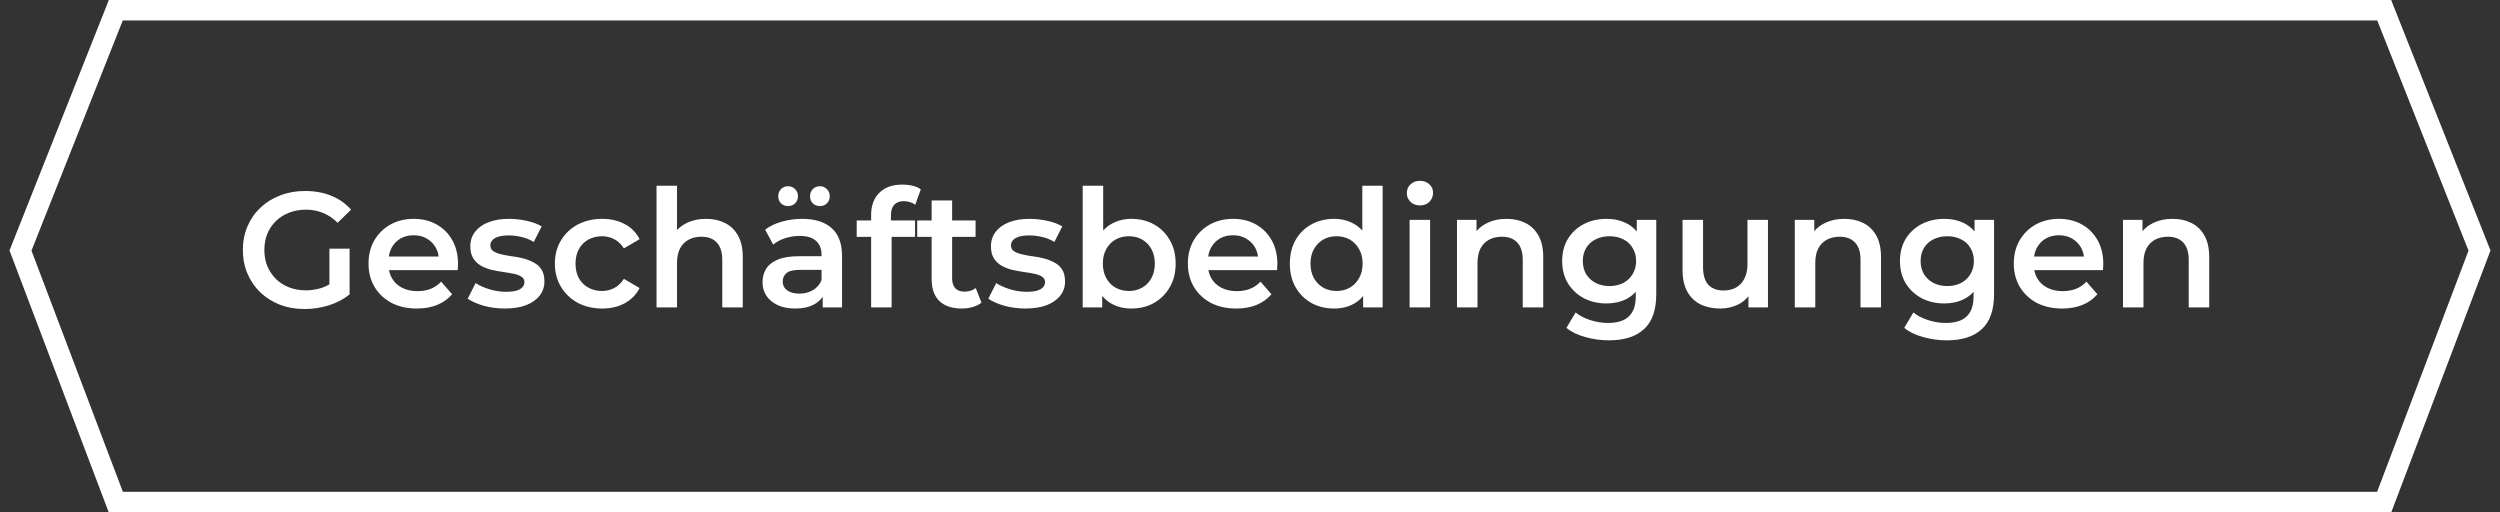
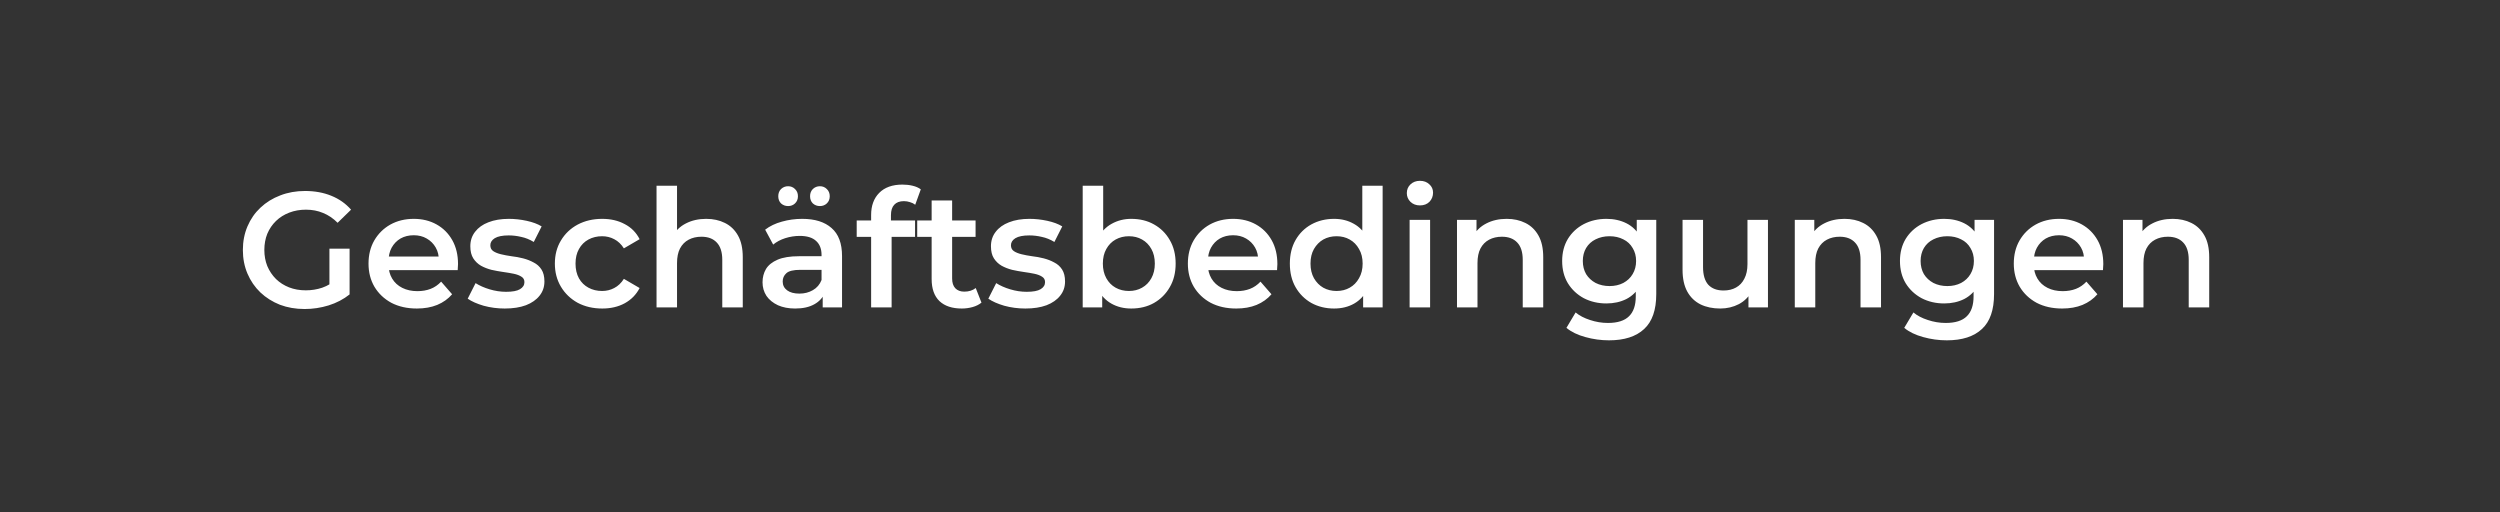
<svg xmlns="http://www.w3.org/2000/svg" width="244" height="50" viewBox="0 0 244 50" fill="none">
  <rect x="0" y="0" width="244" height="50" fill="#333333" stroke="none" />
  <path d="M29.736 30.16C28.861 30.16 28.056 30.021 27.32 29.744C26.595 29.456 25.96 29.056 25.416 28.544C24.872 28.021 24.451 27.408 24.152 26.704C23.853 26 23.704 25.232 23.704 24.4C23.704 23.568 23.853 22.8 24.152 22.096C24.451 21.392 24.872 20.784 25.416 20.272C25.971 19.749 26.616 19.349 27.352 19.072C28.088 18.784 28.893 18.64 29.768 18.64C30.717 18.64 31.571 18.795 32.328 19.104C33.096 19.413 33.741 19.867 34.264 20.464L32.952 21.744C32.515 21.307 32.04 20.987 31.528 20.784C31.027 20.571 30.472 20.464 29.864 20.464C29.277 20.464 28.733 20.56 28.232 20.752C27.731 20.944 27.299 21.216 26.936 21.568C26.573 21.92 26.291 22.336 26.088 22.816C25.896 23.296 25.8 23.824 25.8 24.4C25.8 24.965 25.896 25.488 26.088 25.968C26.291 26.448 26.573 26.869 26.936 27.232C27.299 27.584 27.725 27.856 28.216 28.048C28.707 28.24 29.251 28.336 29.848 28.336C30.403 28.336 30.936 28.251 31.448 28.08C31.971 27.899 32.467 27.6 32.936 27.184L34.12 28.736C33.533 29.205 32.851 29.563 32.072 29.808C31.304 30.043 30.525 30.16 29.736 30.16ZM32.152 28.464V24.272H34.12V28.736L32.152 28.464ZM40.687 30.112C39.738 30.112 38.906 29.925 38.191 29.552C37.487 29.168 36.938 28.645 36.543 27.984C36.159 27.323 35.967 26.571 35.967 25.728C35.967 24.875 36.154 24.123 36.527 23.472C36.911 22.811 37.434 22.293 38.095 21.92C38.767 21.547 39.53 21.36 40.383 21.36C41.215 21.36 41.957 21.541 42.607 21.904C43.258 22.267 43.77 22.779 44.143 23.44C44.517 24.101 44.703 24.88 44.703 25.776C44.703 25.861 44.698 25.957 44.687 26.064C44.687 26.171 44.682 26.272 44.671 26.368H37.551V25.04H43.615L42.831 25.456C42.842 24.965 42.741 24.533 42.527 24.16C42.314 23.787 42.021 23.493 41.647 23.28C41.285 23.067 40.863 22.96 40.383 22.96C39.893 22.96 39.461 23.067 39.087 23.28C38.725 23.493 38.437 23.792 38.223 24.176C38.021 24.549 37.919 24.992 37.919 25.504V25.824C37.919 26.336 38.037 26.789 38.271 27.184C38.506 27.579 38.837 27.883 39.263 28.096C39.69 28.309 40.181 28.416 40.735 28.416C41.215 28.416 41.647 28.341 42.031 28.192C42.415 28.043 42.757 27.808 43.055 27.488L44.127 28.72C43.743 29.168 43.258 29.515 42.671 29.76C42.095 29.995 41.434 30.112 40.687 30.112ZM49.264 30.112C48.55 30.112 47.862 30.021 47.2 29.84C46.55 29.648 46.032 29.419 45.648 29.152L46.416 27.632C46.8 27.877 47.259 28.08 47.792 28.24C48.326 28.4 48.859 28.48 49.392 28.48C50.022 28.48 50.475 28.395 50.752 28.224C51.041 28.053 51.184 27.824 51.184 27.536C51.184 27.301 51.089 27.125 50.897 27.008C50.705 26.88 50.454 26.784 50.145 26.72C49.835 26.656 49.489 26.597 49.105 26.544C48.731 26.491 48.352 26.421 47.968 26.336C47.595 26.24 47.254 26.107 46.944 25.936C46.635 25.755 46.385 25.515 46.193 25.216C46.001 24.917 45.904 24.523 45.904 24.032C45.904 23.488 46.059 23.019 46.368 22.624C46.678 22.219 47.11 21.909 47.664 21.696C48.23 21.472 48.897 21.36 49.664 21.36C50.24 21.36 50.822 21.424 51.408 21.552C51.995 21.68 52.48 21.861 52.864 22.096L52.096 23.616C51.691 23.371 51.281 23.205 50.864 23.12C50.459 23.024 50.054 22.976 49.648 22.976C49.041 22.976 48.587 23.067 48.288 23.248C48.001 23.429 47.856 23.659 47.856 23.936C47.856 24.192 47.953 24.384 48.145 24.512C48.337 24.64 48.587 24.741 48.897 24.816C49.206 24.891 49.547 24.955 49.92 25.008C50.304 25.051 50.683 25.12 51.056 25.216C51.43 25.312 51.771 25.445 52.081 25.616C52.401 25.776 52.657 26.005 52.849 26.304C53.041 26.603 53.136 26.992 53.136 27.472C53.136 28.005 52.977 28.469 52.657 28.864C52.347 29.259 51.904 29.568 51.328 29.792C50.752 30.005 50.065 30.112 49.264 30.112ZM58.779 30.112C57.883 30.112 57.083 29.925 56.379 29.552C55.685 29.168 55.142 28.645 54.747 27.984C54.352 27.323 54.155 26.571 54.155 25.728C54.155 24.875 54.352 24.123 54.747 23.472C55.142 22.811 55.685 22.293 56.379 21.92C57.083 21.547 57.883 21.36 58.779 21.36C59.611 21.36 60.342 21.531 60.971 21.872C61.611 22.203 62.096 22.693 62.427 23.344L60.891 24.24C60.635 23.835 60.32 23.536 59.947 23.344C59.584 23.152 59.19 23.056 58.763 23.056C58.272 23.056 57.83 23.163 57.435 23.376C57.04 23.589 56.731 23.899 56.507 24.304C56.283 24.699 56.171 25.173 56.171 25.728C56.171 26.283 56.283 26.763 56.507 27.168C56.731 27.563 57.04 27.867 57.435 28.08C57.83 28.293 58.272 28.4 58.763 28.4C59.19 28.4 59.584 28.304 59.947 28.112C60.32 27.92 60.635 27.621 60.891 27.216L62.427 28.112C62.096 28.752 61.611 29.248 60.971 29.6C60.342 29.941 59.611 30.112 58.779 30.112ZM68.926 21.36C69.608 21.36 70.216 21.493 70.75 21.76C71.294 22.027 71.72 22.437 72.03 22.992C72.339 23.536 72.494 24.24 72.494 25.104V30H70.494V25.36C70.494 24.603 70.312 24.037 69.95 23.664C69.598 23.291 69.102 23.104 68.462 23.104C67.992 23.104 67.576 23.2 67.214 23.392C66.851 23.584 66.568 23.872 66.366 24.256C66.174 24.629 66.078 25.104 66.078 25.68V30H64.078V18.128H66.078V23.76L65.646 23.056C65.944 22.512 66.376 22.096 66.942 21.808C67.518 21.509 68.179 21.36 68.926 21.36ZM80.295 30V28.272L80.183 27.904V24.88C80.183 24.293 80.007 23.84 79.655 23.52C79.303 23.189 78.769 23.024 78.055 23.024C77.575 23.024 77.1 23.099 76.631 23.248C76.172 23.397 75.783 23.605 75.463 23.872L74.679 22.416C75.137 22.064 75.681 21.803 76.311 21.632C76.951 21.451 77.612 21.36 78.295 21.36C79.532 21.36 80.487 21.659 81.159 22.256C81.841 22.843 82.183 23.755 82.183 24.992V30H80.295ZM77.607 30.112C76.967 30.112 76.407 30.005 75.927 29.792C75.447 29.568 75.073 29.264 74.807 28.88C74.551 28.485 74.423 28.043 74.423 27.552C74.423 27.072 74.535 26.64 74.759 26.256C74.993 25.872 75.372 25.568 75.895 25.344C76.417 25.12 77.111 25.008 77.975 25.008H80.455V26.336H78.119C77.436 26.336 76.977 26.448 76.743 26.672C76.508 26.885 76.391 27.152 76.391 27.472C76.391 27.835 76.535 28.123 76.823 28.336C77.111 28.549 77.511 28.656 78.023 28.656C78.513 28.656 78.951 28.544 79.335 28.32C79.729 28.096 80.012 27.765 80.183 27.328L80.519 28.528C80.327 29.029 79.98 29.419 79.479 29.696C78.988 29.973 78.364 30.112 77.607 30.112ZM80.023 20.112C79.756 20.112 79.527 20.027 79.335 19.856C79.153 19.675 79.063 19.44 79.063 19.152C79.063 18.864 79.153 18.629 79.335 18.448C79.527 18.267 79.756 18.176 80.023 18.176C80.289 18.176 80.513 18.267 80.695 18.448C80.887 18.629 80.983 18.864 80.983 19.152C80.983 19.44 80.887 19.675 80.695 19.856C80.513 20.027 80.289 20.112 80.023 20.112ZM76.919 20.112C76.652 20.112 76.423 20.027 76.231 19.856C76.049 19.675 75.959 19.44 75.959 19.152C75.959 18.864 76.049 18.629 76.231 18.448C76.423 18.267 76.652 18.176 76.919 18.176C77.185 18.176 77.409 18.267 77.591 18.448C77.783 18.629 77.879 18.864 77.879 19.152C77.879 19.44 77.783 19.675 77.591 19.856C77.409 20.027 77.185 20.112 76.919 20.112ZM85.022 30V20.976C85.022 20.08 85.283 19.365 85.805 18.832C86.339 18.288 87.096 18.016 88.078 18.016C88.43 18.016 88.76 18.053 89.07 18.128C89.389 18.203 89.656 18.32 89.87 18.48L89.326 19.984C89.176 19.867 89.005 19.781 88.814 19.728C88.621 19.664 88.424 19.632 88.222 19.632C87.805 19.632 87.491 19.749 87.278 19.984C87.064 20.208 86.957 20.549 86.957 21.008V21.968L87.022 22.864V30H85.022ZM83.614 23.12V21.52H89.309V23.12H83.614ZM93.872 30.112C92.933 30.112 92.208 29.872 91.696 29.392C91.184 28.901 90.928 28.181 90.928 27.232V19.568H92.928V27.184C92.928 27.589 93.029 27.904 93.232 28.128C93.445 28.352 93.738 28.464 94.112 28.464C94.56 28.464 94.933 28.347 95.232 28.112L95.792 29.536C95.557 29.728 95.269 29.872 94.928 29.968C94.586 30.064 94.234 30.112 93.872 30.112ZM89.52 23.12V21.52H95.216V23.12H89.52ZM100.077 30.112C99.362 30.112 98.674 30.021 98.013 29.84C97.362 29.648 96.845 29.419 96.461 29.152L97.229 27.632C97.613 27.877 98.072 28.08 98.605 28.24C99.138 28.4 99.672 28.48 100.205 28.48C100.834 28.48 101.288 28.395 101.565 28.224C101.853 28.053 101.997 27.824 101.997 27.536C101.997 27.301 101.901 27.125 101.709 27.008C101.517 26.88 101.266 26.784 100.957 26.72C100.648 26.656 100.301 26.597 99.917 26.544C99.544 26.491 99.165 26.421 98.781 26.336C98.408 26.24 98.066 26.107 97.757 25.936C97.448 25.755 97.197 25.515 97.005 25.216C96.813 24.917 96.717 24.523 96.717 24.032C96.717 23.488 96.872 23.019 97.181 22.624C97.49 22.219 97.922 21.909 98.477 21.696C99.042 21.472 99.709 21.36 100.477 21.36C101.053 21.36 101.634 21.424 102.221 21.552C102.808 21.68 103.293 21.861 103.677 22.096L102.909 23.616C102.504 23.371 102.093 23.205 101.677 23.12C101.272 23.024 100.866 22.976 100.461 22.976C99.853 22.976 99.4 23.067 99.101 23.248C98.813 23.429 98.669 23.659 98.669 23.936C98.669 24.192 98.765 24.384 98.957 24.512C99.149 24.64 99.4 24.741 99.709 24.816C100.018 24.891 100.36 24.955 100.733 25.008C101.117 25.051 101.496 25.12 101.869 25.216C102.242 25.312 102.584 25.445 102.893 25.616C103.213 25.776 103.469 26.005 103.661 26.304C103.853 26.603 103.949 26.992 103.949 27.472C103.949 28.005 103.789 28.469 103.469 28.864C103.16 29.259 102.717 29.568 102.141 29.792C101.565 30.005 100.877 30.112 100.077 30.112ZM110.407 30.112C109.682 30.112 109.037 29.952 108.471 29.632C107.906 29.312 107.458 28.832 107.127 28.192C106.807 27.541 106.647 26.72 106.647 25.728C106.647 24.725 106.813 23.904 107.143 23.264C107.485 22.624 107.938 22.149 108.503 21.84C109.079 21.52 109.714 21.36 110.407 21.36C111.25 21.36 111.991 21.541 112.631 21.904C113.282 22.267 113.794 22.773 114.167 23.424C114.551 24.075 114.743 24.843 114.743 25.728C114.743 26.613 114.551 27.381 114.167 28.032C113.794 28.683 113.282 29.195 112.631 29.568C111.991 29.931 111.25 30.112 110.407 30.112ZM105.671 30V18.128H107.671V23.44L107.511 25.712L107.575 27.984V30H105.671ZM110.183 28.4C110.663 28.4 111.09 28.293 111.463 28.08C111.847 27.867 112.151 27.557 112.375 27.152C112.599 26.747 112.711 26.272 112.711 25.728C112.711 25.173 112.599 24.699 112.375 24.304C112.151 23.899 111.847 23.589 111.463 23.376C111.09 23.163 110.663 23.056 110.183 23.056C109.703 23.056 109.271 23.163 108.887 23.376C108.503 23.589 108.199 23.899 107.975 24.304C107.751 24.699 107.639 25.173 107.639 25.728C107.639 26.272 107.751 26.747 107.975 27.152C108.199 27.557 108.503 27.867 108.887 28.08C109.271 28.293 109.703 28.4 110.183 28.4ZM120.656 30.112C119.707 30.112 118.875 29.925 118.16 29.552C117.456 29.168 116.907 28.645 116.512 27.984C116.128 27.323 115.936 26.571 115.936 25.728C115.936 24.875 116.123 24.123 116.496 23.472C116.88 22.811 117.403 22.293 118.064 21.92C118.736 21.547 119.499 21.36 120.352 21.36C121.184 21.36 121.925 21.541 122.576 21.904C123.227 22.267 123.739 22.779 124.112 23.44C124.485 24.101 124.672 24.88 124.672 25.776C124.672 25.861 124.667 25.957 124.656 26.064C124.656 26.171 124.651 26.272 124.64 26.368H117.52V25.04H123.584L122.8 25.456C122.811 24.965 122.709 24.533 122.496 24.16C122.283 23.787 121.989 23.493 121.616 23.28C121.253 23.067 120.832 22.96 120.352 22.96C119.861 22.96 119.429 23.067 119.056 23.28C118.693 23.493 118.405 23.792 118.192 24.176C117.989 24.549 117.888 24.992 117.888 25.504V25.824C117.888 26.336 118.005 26.789 118.24 27.184C118.475 27.579 118.805 27.883 119.232 28.096C119.659 28.309 120.149 28.416 120.704 28.416C121.184 28.416 121.616 28.341 122 28.192C122.384 28.043 122.725 27.808 123.024 27.488L124.096 28.72C123.712 29.168 123.227 29.515 122.64 29.76C122.064 29.995 121.403 30.112 120.656 30.112ZM130.209 30.112C129.388 30.112 128.647 29.931 127.985 29.568C127.335 29.195 126.823 28.683 126.449 28.032C126.076 27.381 125.889 26.613 125.889 25.728C125.889 24.843 126.076 24.075 126.449 23.424C126.823 22.773 127.335 22.267 127.985 21.904C128.647 21.541 129.388 21.36 130.209 21.36C130.924 21.36 131.564 21.52 132.129 21.84C132.695 22.149 133.143 22.624 133.473 23.264C133.804 23.904 133.969 24.725 133.969 25.728C133.969 26.72 133.809 27.541 133.489 28.192C133.169 28.832 132.727 29.312 132.161 29.632C131.596 29.952 130.945 30.112 130.209 30.112ZM130.449 28.4C130.929 28.4 131.356 28.293 131.729 28.08C132.113 27.867 132.417 27.557 132.641 27.152C132.876 26.747 132.993 26.272 132.993 25.728C132.993 25.173 132.876 24.699 132.641 24.304C132.417 23.899 132.113 23.589 131.729 23.376C131.356 23.163 130.929 23.056 130.449 23.056C129.969 23.056 129.537 23.163 129.153 23.376C128.78 23.589 128.476 23.899 128.241 24.304C128.017 24.699 127.905 25.173 127.905 25.728C127.905 26.272 128.017 26.747 128.241 27.152C128.476 27.557 128.78 27.867 129.153 28.08C129.537 28.293 129.969 28.4 130.449 28.4ZM133.041 30V27.984L133.121 25.712L132.961 23.44V18.128H134.945V30H133.041ZM137.578 30V21.456H139.578V30H137.578ZM138.586 20.048C138.212 20.048 137.903 19.931 137.658 19.696C137.423 19.461 137.306 19.179 137.306 18.848C137.306 18.507 137.423 18.224 137.658 18C137.903 17.765 138.212 17.648 138.586 17.648C138.959 17.648 139.263 17.76 139.498 17.984C139.743 18.197 139.866 18.469 139.866 18.8C139.866 19.152 139.748 19.451 139.514 19.696C139.279 19.931 138.97 20.048 138.586 20.048ZM147.051 21.36C147.733 21.36 148.341 21.493 148.875 21.76C149.419 22.027 149.845 22.437 150.155 22.992C150.464 23.536 150.619 24.24 150.619 25.104V30H148.619V25.36C148.619 24.603 148.437 24.037 148.075 23.664C147.723 23.291 147.227 23.104 146.587 23.104C146.117 23.104 145.701 23.2 145.339 23.392C144.976 23.584 144.693 23.872 144.491 24.256C144.299 24.629 144.203 25.104 144.203 25.68V30H142.203V21.456H144.107V23.76L143.771 23.056C144.069 22.512 144.501 22.096 145.067 21.808C145.643 21.509 146.304 21.36 147.051 21.36ZM157.043 33.216C156.254 33.216 155.481 33.109 154.723 32.896C153.977 32.693 153.363 32.395 152.883 32L153.779 30.496C154.153 30.805 154.622 31.051 155.187 31.232C155.763 31.424 156.345 31.52 156.931 31.52C157.87 31.52 158.558 31.301 158.995 30.864C159.433 30.437 159.651 29.792 159.651 28.928V27.408L159.811 25.472L159.747 23.536V21.456H161.651V28.704C161.651 30.251 161.257 31.387 160.467 32.112C159.678 32.848 158.537 33.216 157.043 33.216ZM156.787 29.616C155.977 29.616 155.241 29.445 154.579 29.104C153.929 28.752 153.411 28.267 153.027 27.648C152.654 27.029 152.467 26.304 152.467 25.472C152.467 24.651 152.654 23.931 153.027 23.312C153.411 22.693 153.929 22.213 154.579 21.872C155.241 21.531 155.977 21.36 156.787 21.36C157.513 21.36 158.163 21.504 158.739 21.792C159.315 22.08 159.774 22.528 160.115 23.136C160.467 23.744 160.643 24.523 160.643 25.472C160.643 26.421 160.467 27.205 160.115 27.824C159.774 28.432 159.315 28.885 158.739 29.184C158.163 29.472 157.513 29.616 156.787 29.616ZM157.091 27.92C157.593 27.92 158.041 27.819 158.435 27.616C158.83 27.403 159.134 27.115 159.347 26.752C159.571 26.379 159.683 25.952 159.683 25.472C159.683 24.992 159.571 24.571 159.347 24.208C159.134 23.835 158.83 23.552 158.435 23.36C158.041 23.157 157.593 23.056 157.091 23.056C156.59 23.056 156.137 23.157 155.731 23.36C155.337 23.552 155.027 23.835 154.803 24.208C154.59 24.571 154.483 24.992 154.483 25.472C154.483 25.952 154.59 26.379 154.803 26.752C155.027 27.115 155.337 27.403 155.731 27.616C156.137 27.819 156.59 27.92 157.091 27.92ZM167.897 30.112C167.171 30.112 166.531 29.979 165.977 29.712C165.422 29.435 164.99 29.019 164.681 28.464C164.371 27.899 164.217 27.189 164.217 26.336V21.456H166.217V26.064C166.217 26.832 166.387 27.408 166.729 27.792C167.081 28.165 167.577 28.352 168.217 28.352C168.686 28.352 169.091 28.256 169.433 28.064C169.785 27.872 170.057 27.584 170.249 27.2C170.451 26.816 170.553 26.341 170.553 25.776V21.456H172.553V30H170.649V27.696L170.985 28.4C170.697 28.955 170.275 29.381 169.721 29.68C169.166 29.968 168.558 30.112 167.897 30.112ZM180.019 21.36C180.702 21.36 181.31 21.493 181.843 21.76C182.387 22.027 182.814 22.437 183.123 22.992C183.433 23.536 183.587 24.24 183.587 25.104V30H181.587V25.36C181.587 24.603 181.406 24.037 181.043 23.664C180.691 23.291 180.195 23.104 179.555 23.104C179.086 23.104 178.67 23.2 178.307 23.392C177.945 23.584 177.662 23.872 177.459 24.256C177.267 24.629 177.171 25.104 177.171 25.68V30H175.171V21.456H177.075V23.76L176.739 23.056C177.038 22.512 177.47 22.096 178.035 21.808C178.611 21.509 179.273 21.36 180.019 21.36ZM190.012 33.216C189.223 33.216 188.449 33.109 187.692 32.896C186.945 32.693 186.332 32.395 185.852 32L186.748 30.496C187.121 30.805 187.591 31.051 188.156 31.232C188.732 31.424 189.313 31.52 189.9 31.52C190.839 31.52 191.527 31.301 191.964 30.864C192.401 30.437 192.62 29.792 192.62 28.928V27.408L192.78 25.472L192.716 23.536V21.456H194.62V28.704C194.62 30.251 194.225 31.387 193.436 32.112C192.647 32.848 191.505 33.216 190.012 33.216ZM189.756 29.616C188.945 29.616 188.209 29.445 187.548 29.104C186.897 28.752 186.38 28.267 185.996 27.648C185.623 27.029 185.436 26.304 185.436 25.472C185.436 24.651 185.623 23.931 185.996 23.312C186.38 22.693 186.897 22.213 187.548 21.872C188.209 21.531 188.945 21.36 189.756 21.36C190.481 21.36 191.132 21.504 191.708 21.792C192.284 22.08 192.743 22.528 193.084 23.136C193.436 23.744 193.612 24.523 193.612 25.472C193.612 26.421 193.436 27.205 193.084 27.824C192.743 28.432 192.284 28.885 191.708 29.184C191.132 29.472 190.481 29.616 189.756 29.616ZM190.06 27.92C190.561 27.92 191.009 27.819 191.404 27.616C191.799 27.403 192.103 27.115 192.316 26.752C192.54 26.379 192.652 25.952 192.652 25.472C192.652 24.992 192.54 24.571 192.316 24.208C192.103 23.835 191.799 23.552 191.404 23.36C191.009 23.157 190.561 23.056 190.06 23.056C189.559 23.056 189.105 23.157 188.7 23.36C188.305 23.552 187.996 23.835 187.772 24.208C187.559 24.571 187.452 24.992 187.452 25.472C187.452 25.952 187.559 26.379 187.772 26.752C187.996 27.115 188.305 27.403 188.7 27.616C189.105 27.819 189.559 27.92 190.06 27.92ZM201.266 30.112C200.316 30.112 199.484 29.925 198.77 29.552C198.066 29.168 197.516 28.645 197.122 27.984C196.738 27.323 196.546 26.571 196.546 25.728C196.546 24.875 196.732 24.123 197.106 23.472C197.49 22.811 198.012 22.293 198.674 21.92C199.346 21.547 200.108 21.36 200.962 21.36C201.794 21.36 202.535 21.541 203.186 21.904C203.836 22.267 204.348 22.779 204.722 23.44C205.095 24.101 205.282 24.88 205.282 25.776C205.282 25.861 205.276 25.957 205.266 26.064C205.266 26.171 205.26 26.272 205.25 26.368H198.13V25.04H204.194L203.41 25.456C203.42 24.965 203.319 24.533 203.106 24.16C202.892 23.787 202.599 23.493 202.226 23.28C201.863 23.067 201.442 22.96 200.962 22.96C200.471 22.96 200.039 23.067 199.666 23.28C199.303 23.493 199.015 23.792 198.802 24.176C198.599 24.549 198.498 24.992 198.498 25.504V25.824C198.498 26.336 198.615 26.789 198.85 27.184C199.084 27.579 199.415 27.883 199.842 28.096C200.268 28.309 200.759 28.416 201.314 28.416C201.794 28.416 202.226 28.341 202.61 28.192C202.994 28.043 203.335 27.808 203.634 27.488L204.706 28.72C204.322 29.168 203.836 29.515 203.25 29.76C202.674 29.995 202.012 30.112 201.266 30.112ZM212.051 21.36C212.733 21.36 213.341 21.493 213.875 21.76C214.419 22.027 214.845 22.437 215.155 22.992C215.464 23.536 215.619 24.24 215.619 25.104V30H213.619V25.36C213.619 24.603 213.437 24.037 213.075 23.664C212.723 23.291 212.227 23.104 211.587 23.104C211.117 23.104 210.701 23.2 210.339 23.392C209.976 23.584 209.693 23.872 209.491 24.256C209.299 24.629 209.203 25.104 209.203 25.68V30H207.203V21.456H209.107V23.76L208.771 23.056C209.069 22.512 209.501 22.096 210.067 21.808C210.643 21.509 211.304 21.36 212.051 21.36Z" fill="white" />
-   <path d="M232.698 1H11.302L2 24.454L11.302 49H232.698L242 24.454L232.698 1Z" stroke="white" stroke-width="2" />
</svg>